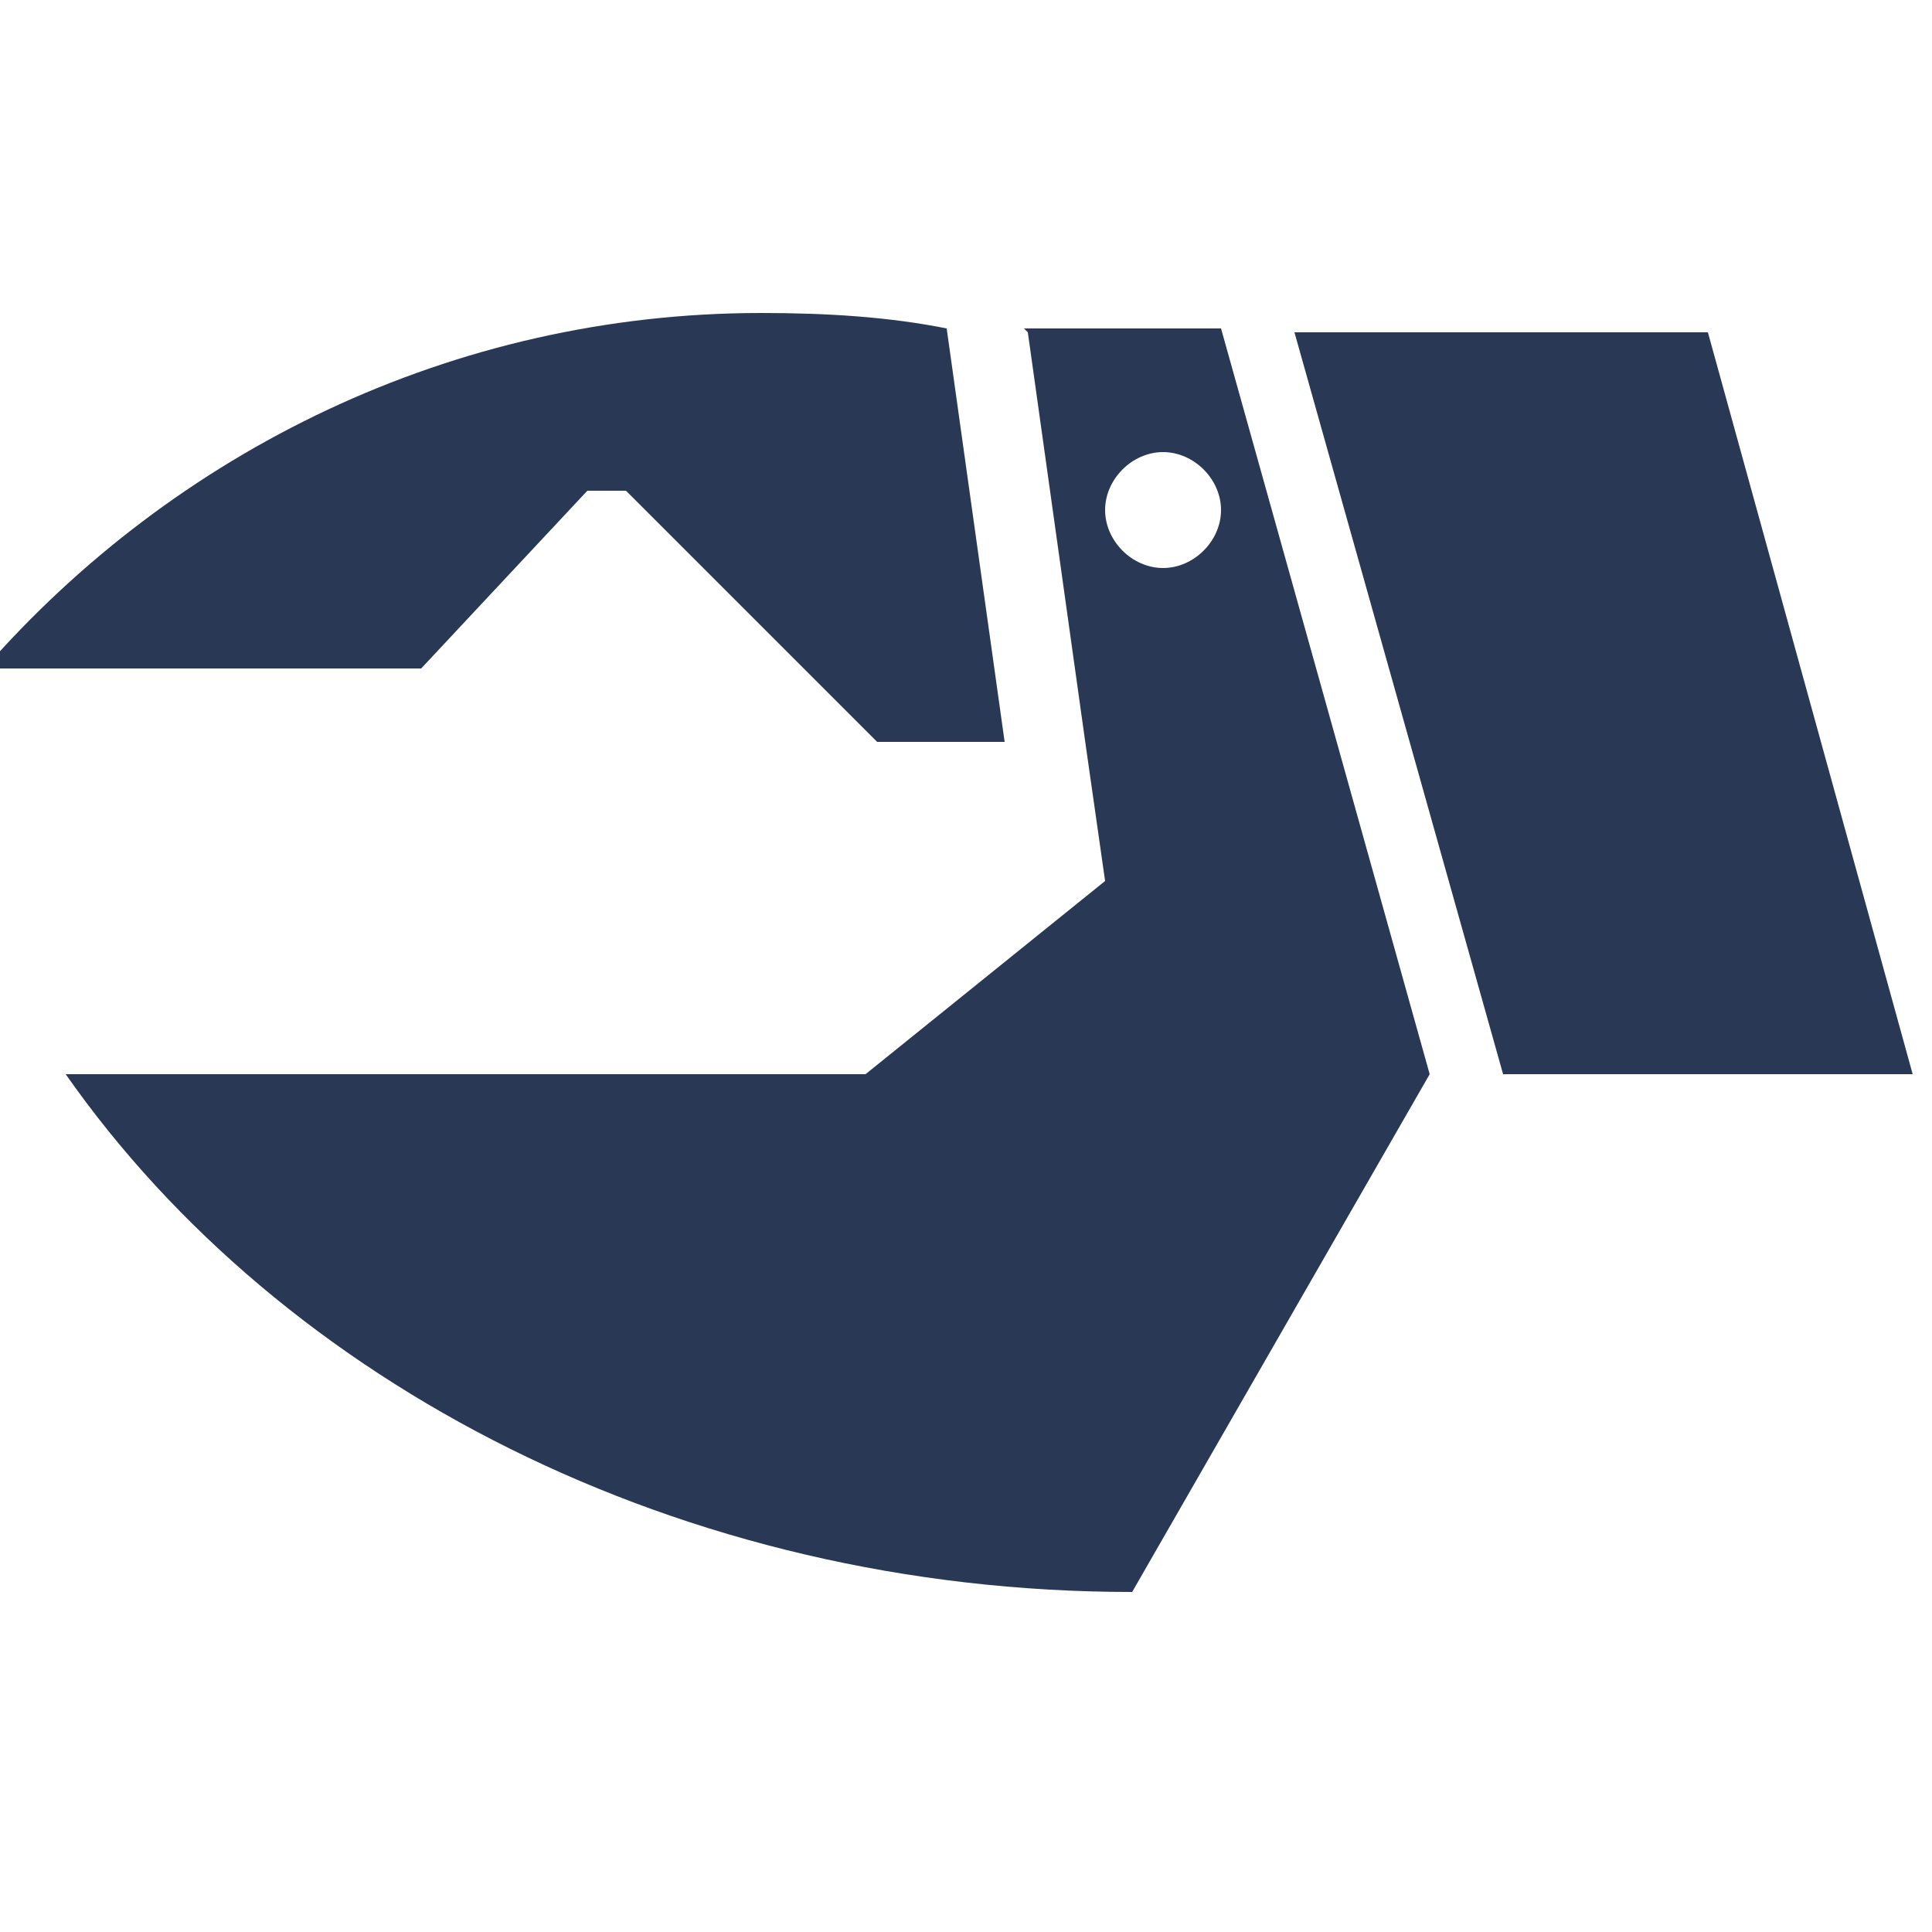
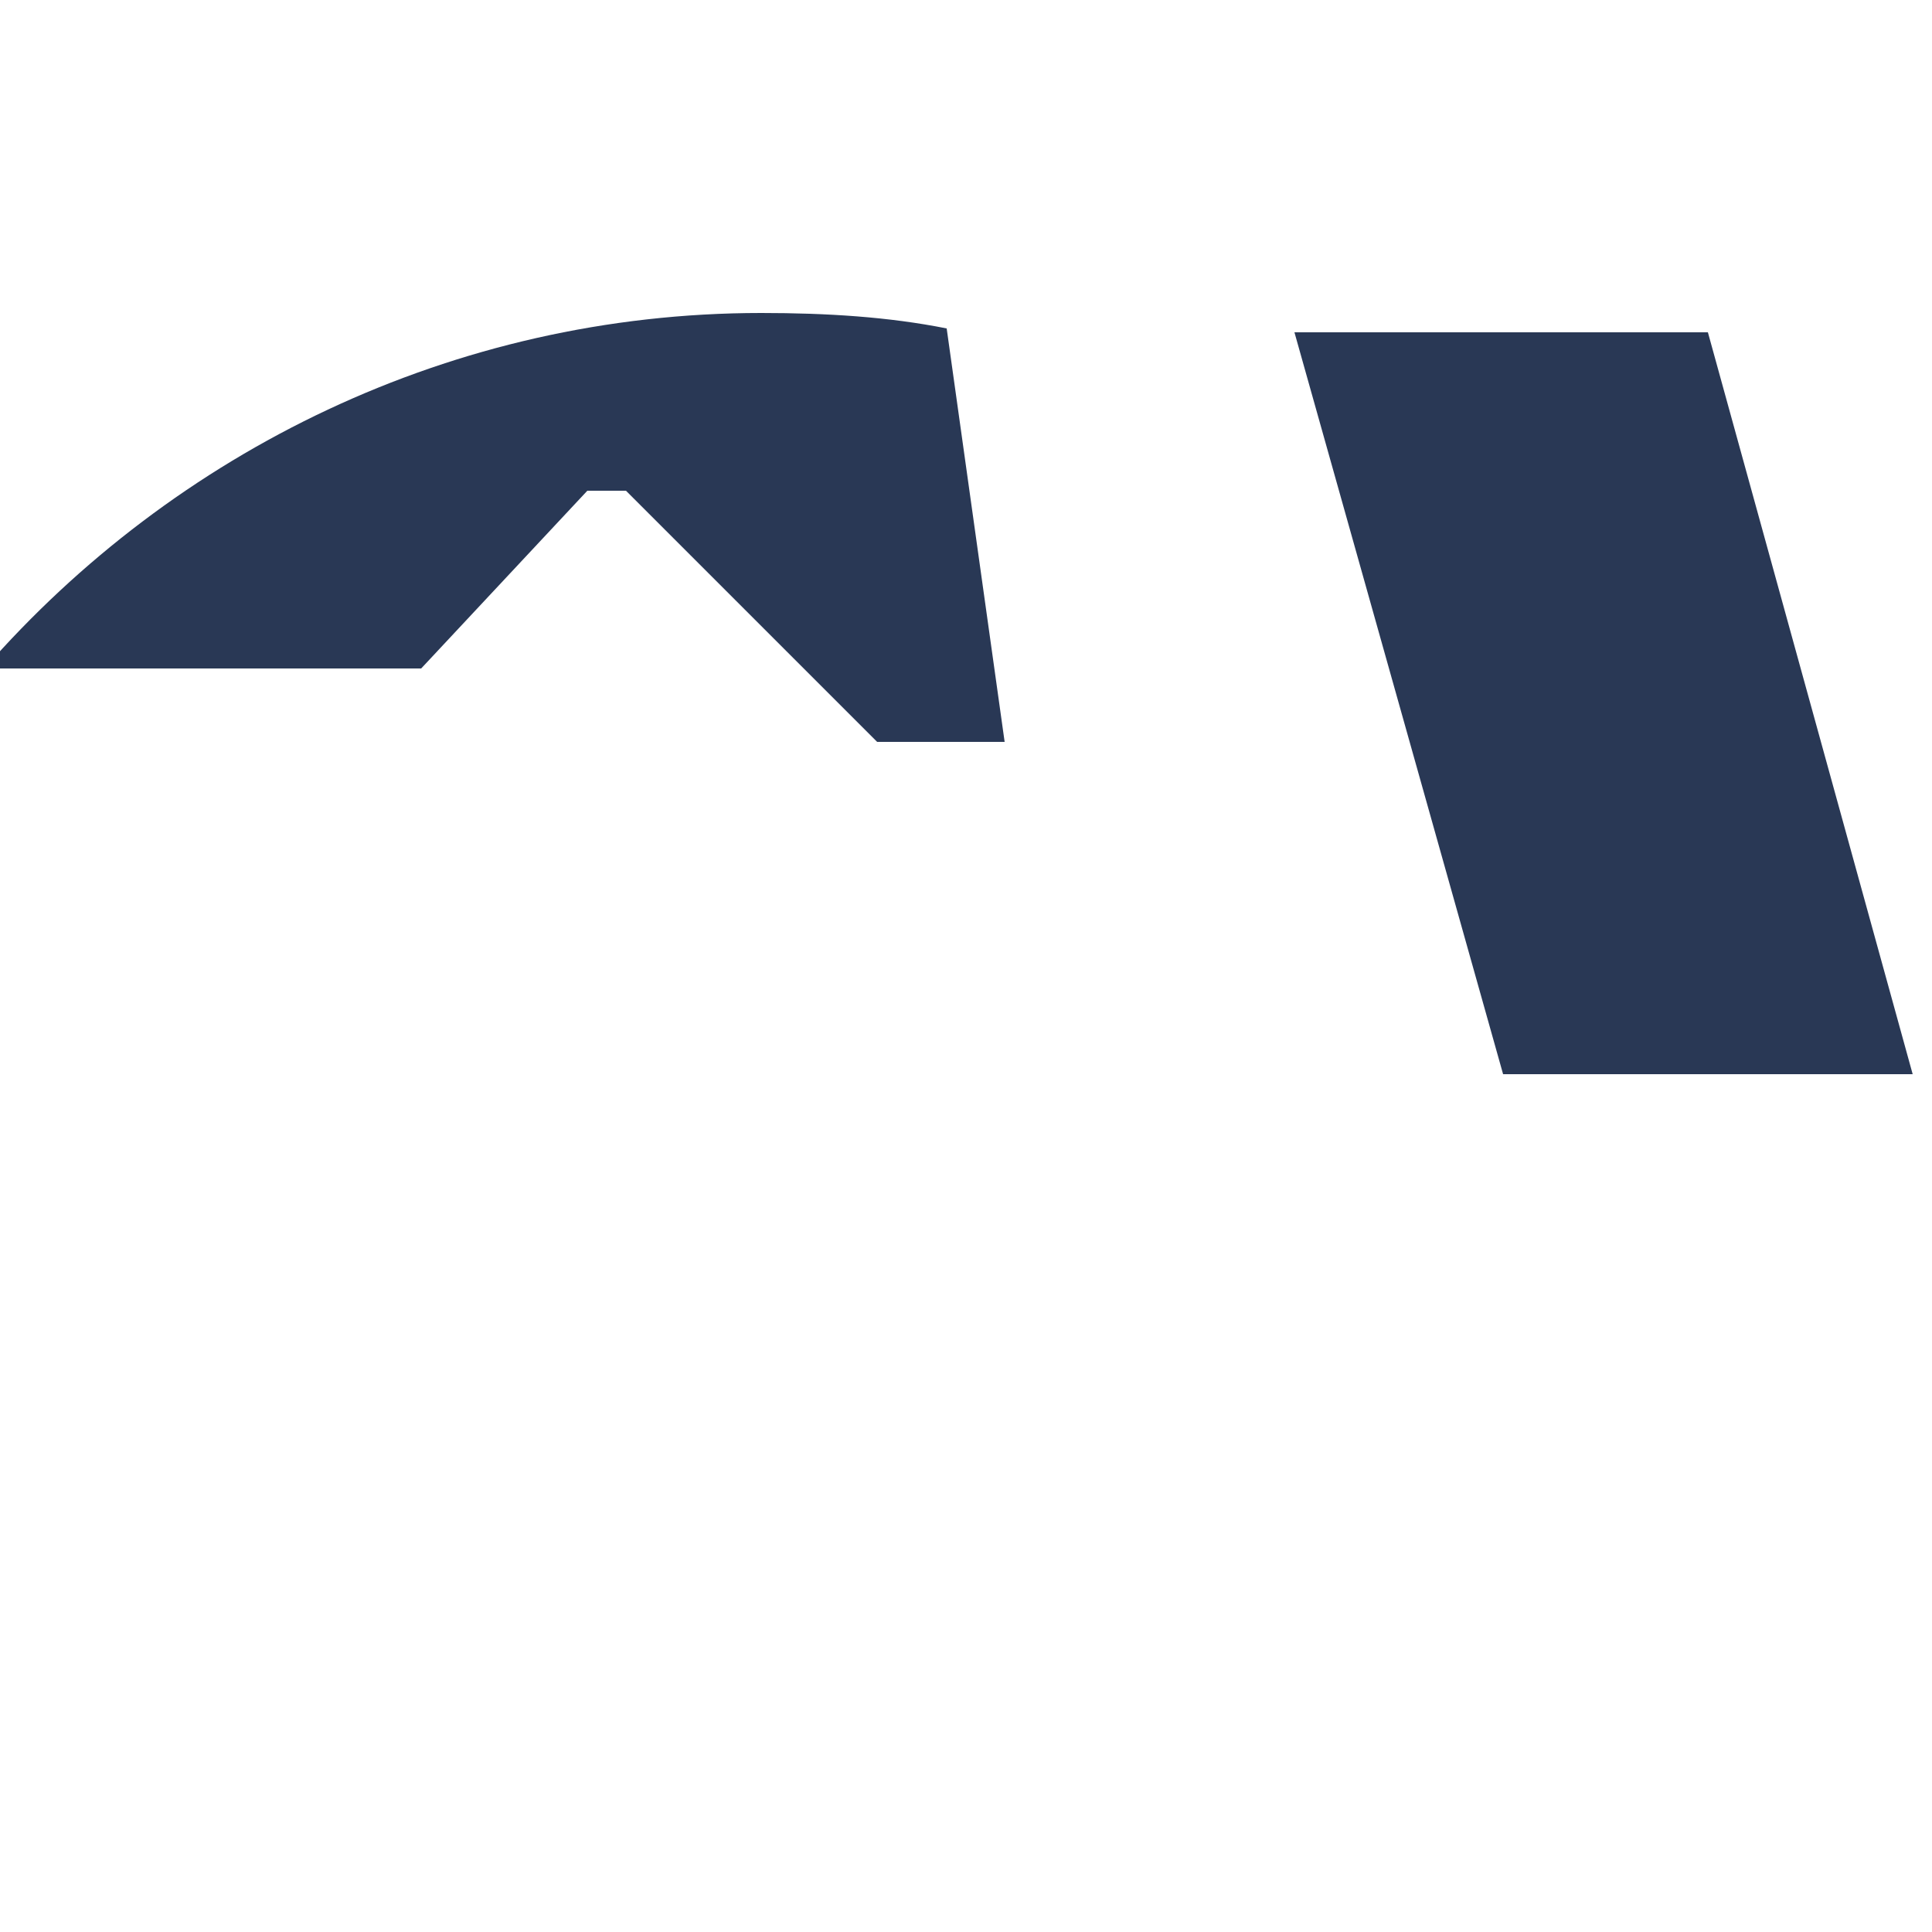
<svg xmlns="http://www.w3.org/2000/svg" id="Vrstva_1" data-name="Vrstva 1" version="1.1" viewBox="0 0 50 50">
  <defs>
    <style>
      .cls-1 {
        fill: #293855;
        stroke-width: 0px;
      }
    </style>
  </defs>
  <path class="cls-1" d="M15.2,12.7h1l6.5,6.5h3.3l-1.5-10.7c-1.5-.3-3.1-.4-4.8-.4-8,0-15.2,3.6-20.1,9.2h11.3s4.3-4.6,4.3-4.6Z" />
  <polygon class="cls-1" points="44.2 8.6 33.5 8.6 38.9 27.8 49.5 27.8 44.2 8.6" />
-   <path class="cls-1" d="M26.6,8.6l1.5,10.7.5,3.5-6.2,5H1.7c5.6,8,15.9,13.4,27.6,13.4l7.7-13.4-5.4-19.3h-5.1ZM30.1,14.7c-.8,0-1.5-.7-1.5-1.5s.7-1.5,1.5-1.5,1.5.7,1.5,1.5-.7,1.5-1.5,1.5Z" />
</svg>